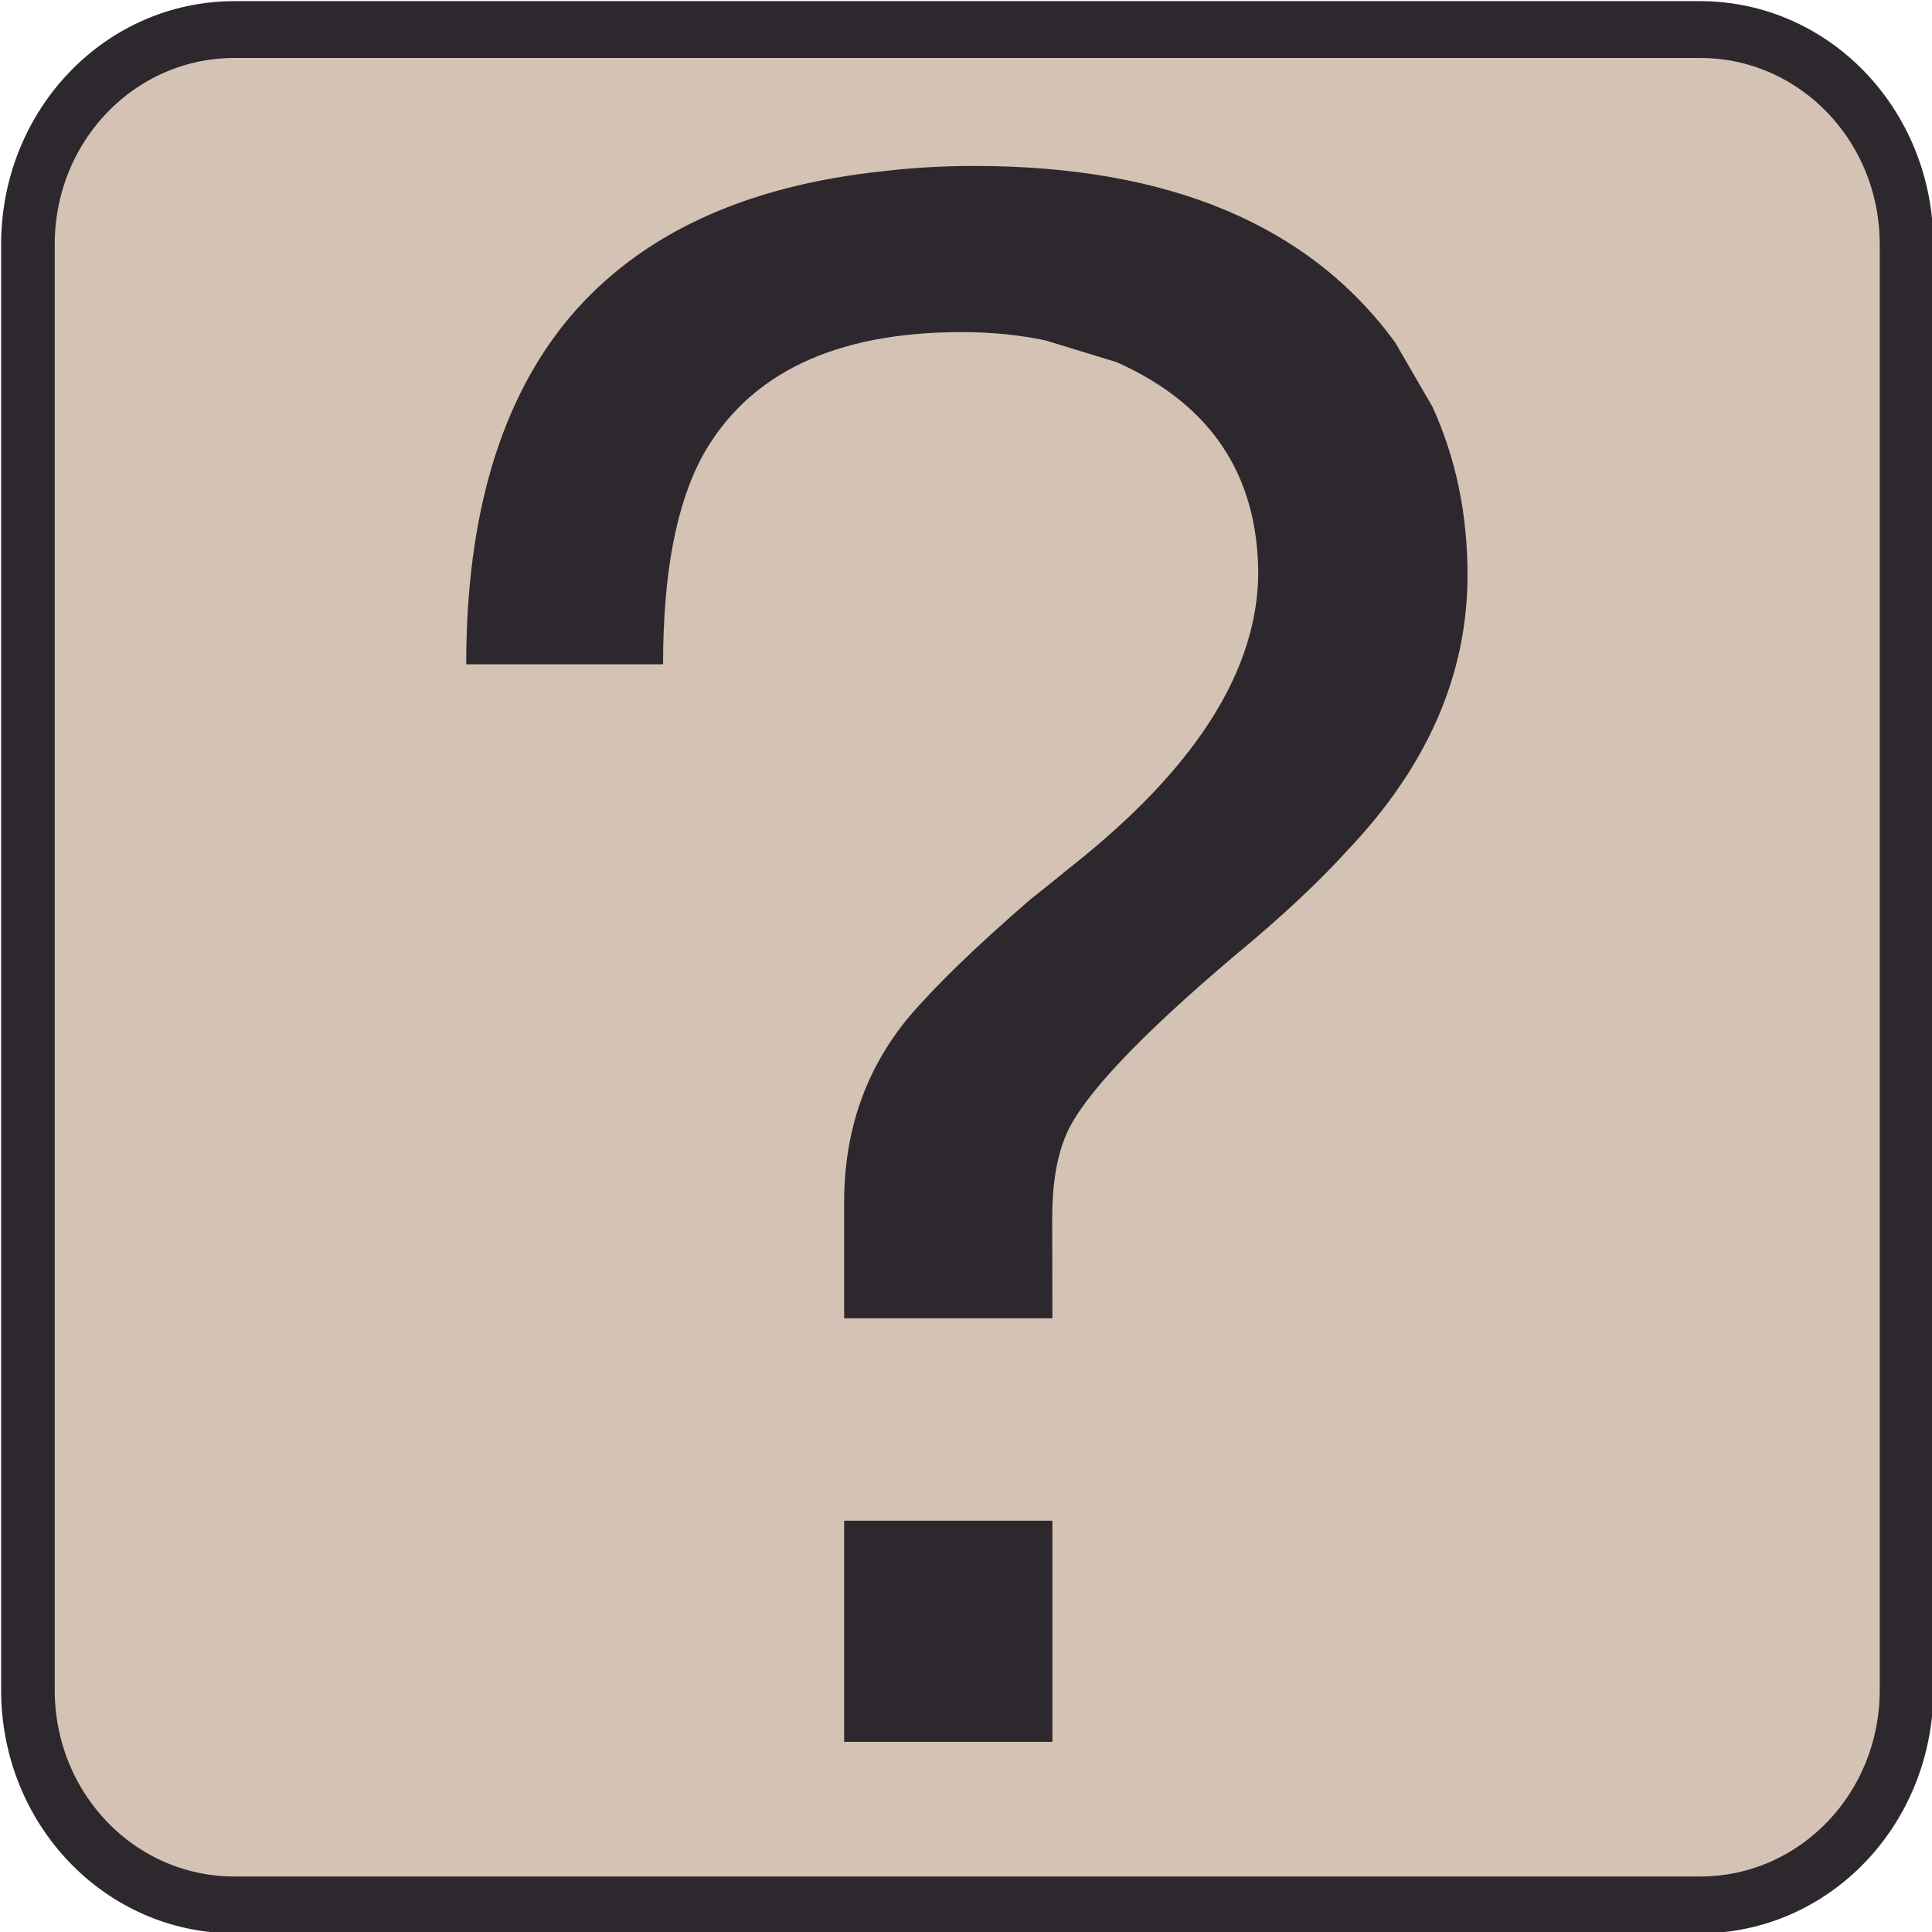
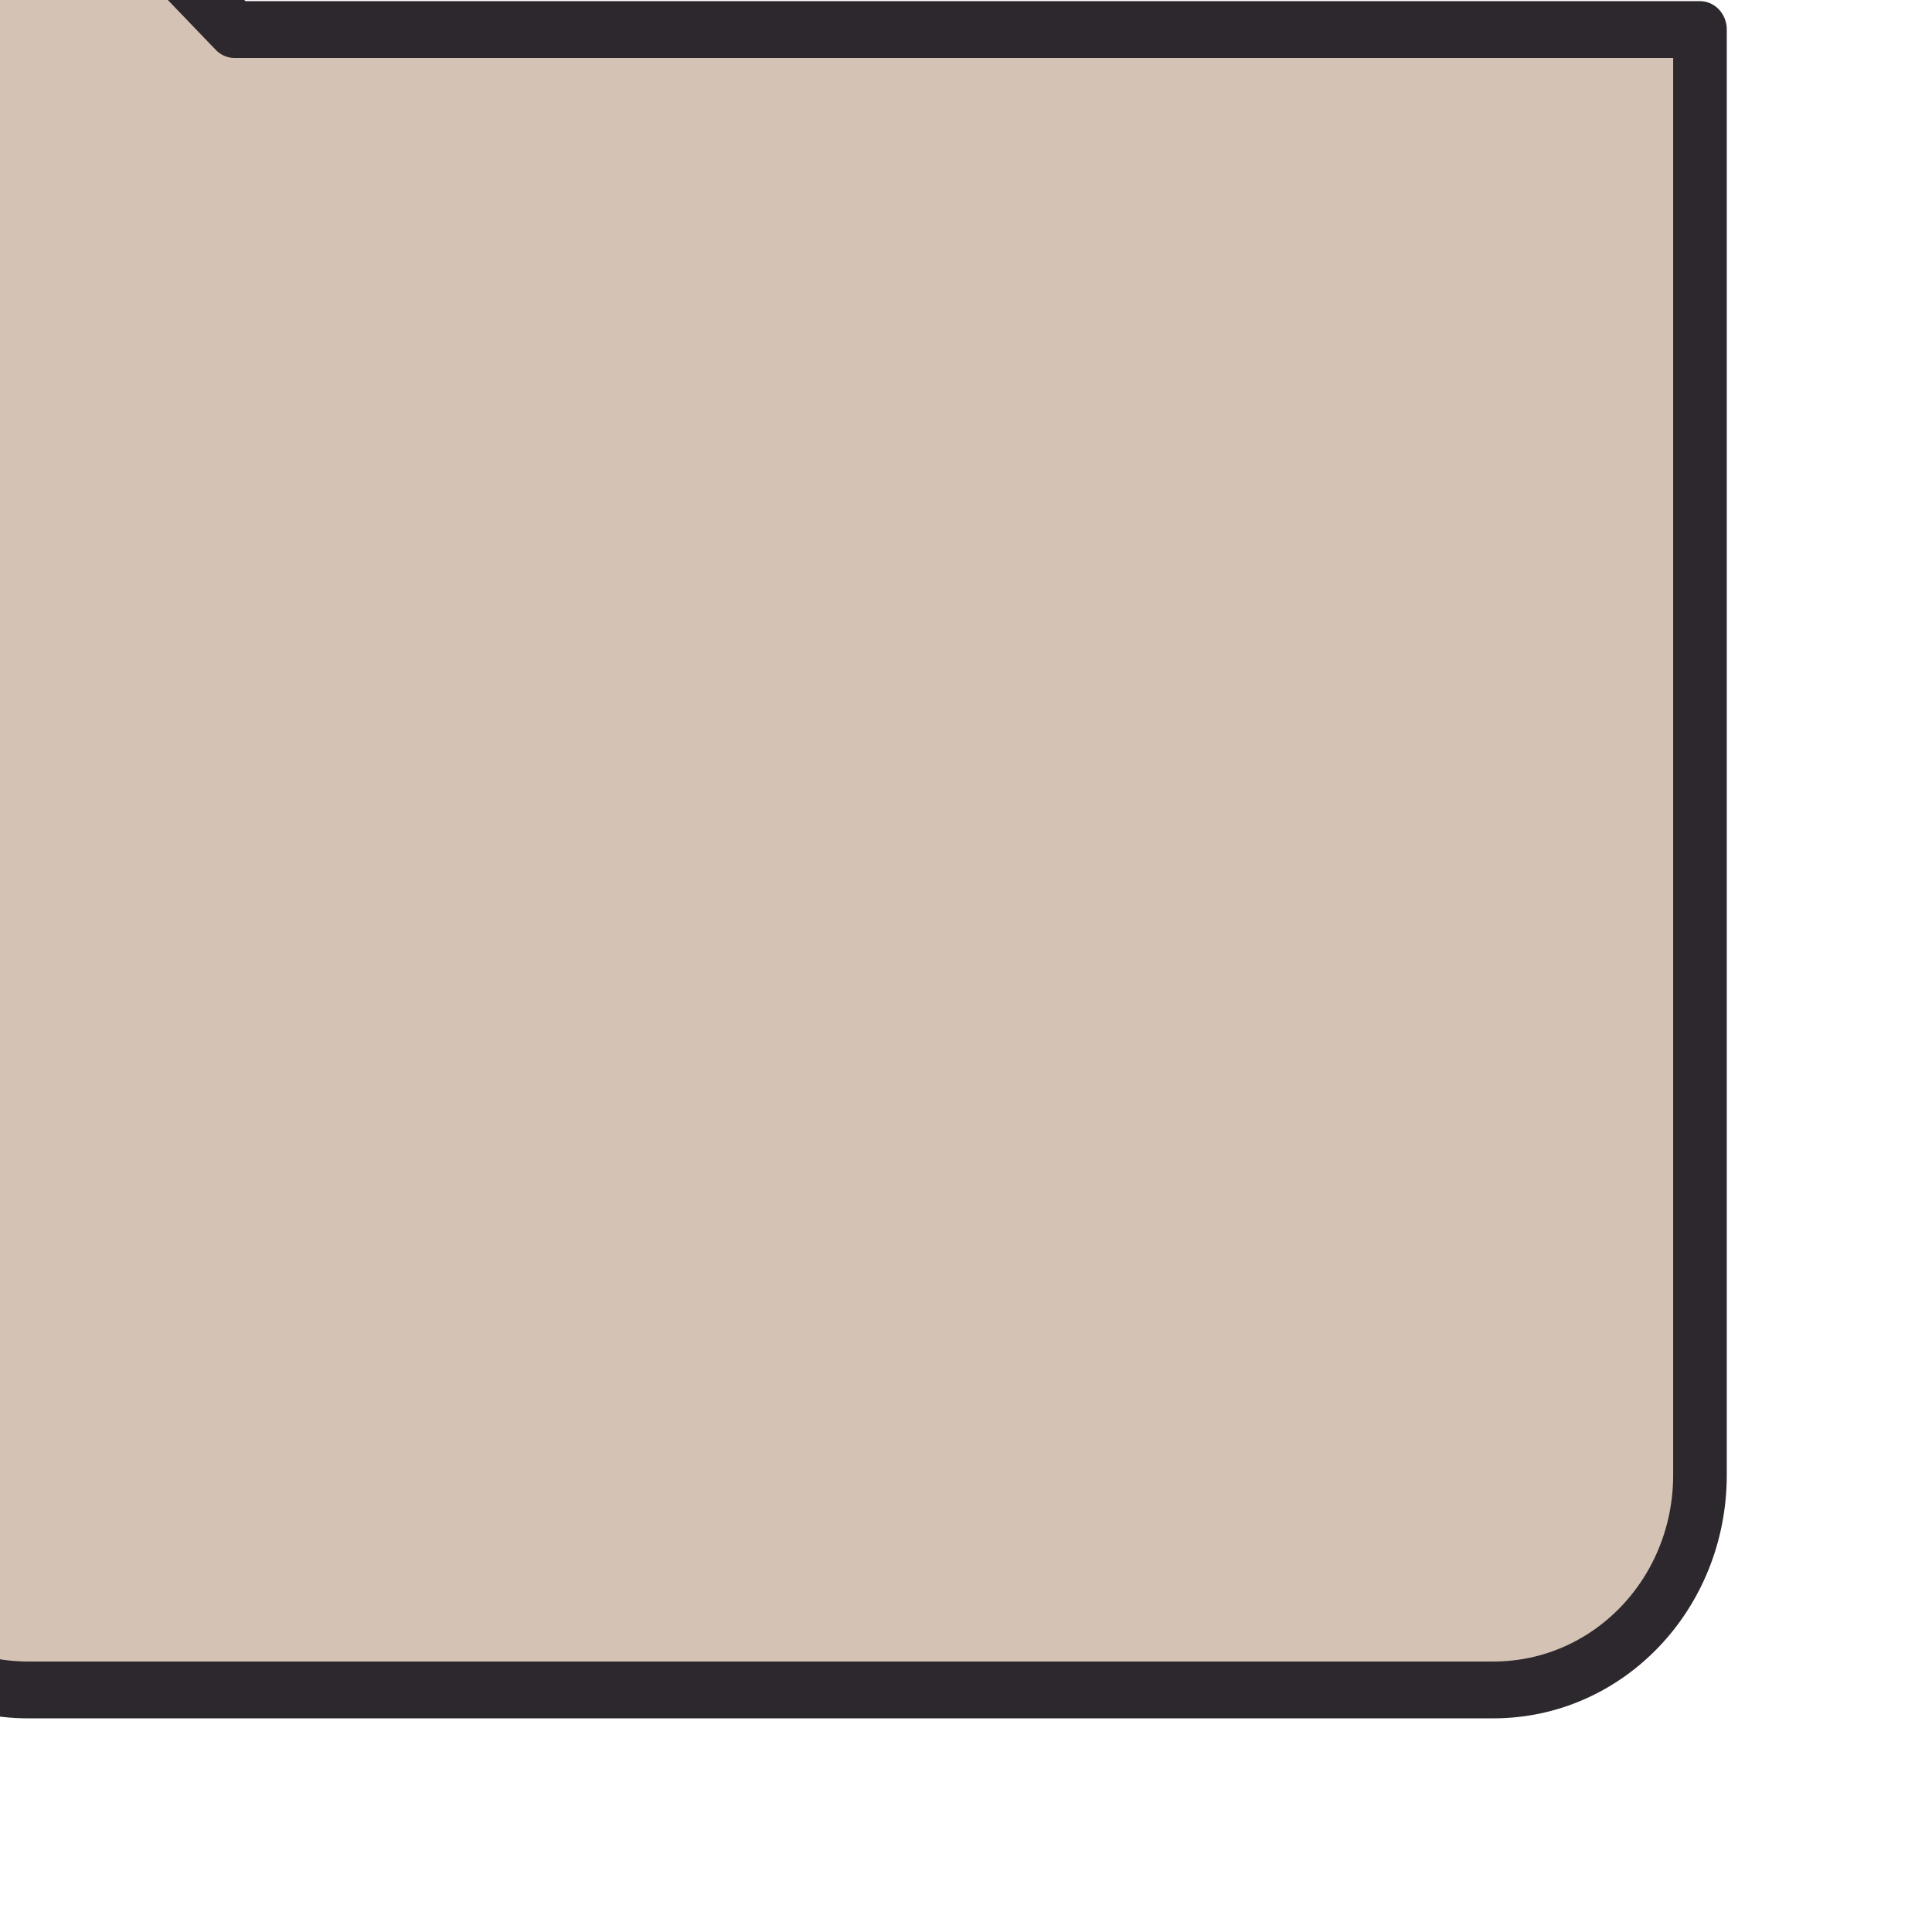
<svg xmlns="http://www.w3.org/2000/svg" width="70mm" height="70mm" version="1.1" viewBox="0 0 264.57 264.57">
  <g transform="matrix(3.682 0 0 3.902 -334.03 -444.8)">
-     <path d="m99.441 115.03h54.504c4.256 0 7.683 3.365 7.683 7.545v50.726c0 4.18-3.426 7.545-7.683 7.545h-54.504c-4.256 0-7.683-3.365-7.683-7.545v-50.726c0-4.18 3.426-7.545 7.683-7.545z" fill="#d4c3b4" stroke="#2d282d" stroke-linejoin="round" stroke-width="1.994" style="paint-order:markers fill stroke" />
+     <path d="m99.441 115.03h54.504v50.726c0 4.18-3.426 7.545-7.683 7.545h-54.504c-4.256 0-7.683-3.365-7.683-7.545v-50.726c0-4.18 3.426-7.545 7.683-7.545z" fill="#d4c3b4" stroke="#2d282d" stroke-linejoin="round" stroke-width="1.994" style="paint-order:markers fill stroke" />
    <g transform="matrix(2.443 0 0 2.115 -136.72 -101.41)" style="paint-order:markers stroke fill" aria-label="?">
-       <path d="m109.12 123.72h-3.17v-1.929q0-1.774 0.982-3.066 0.603-0.775 1.843-1.946 0.241-0.207 0.844-0.741 2.601-2.325 2.635-4.651 0-2.481-2.153-3.531l-1.085-0.362q-0.603-0.138-1.275-0.138-2.894 0-3.945 2.05-0.603 1.206-0.603 3.462h-2.997q0-3.721 1.585-5.771 1.602-2.05 4.771-2.412 0.672-0.086 1.378-0.086 4.444 0 6.408 2.928l0.568 1.068q0.534 1.275 0.534 2.791 0 2.463-1.809 4.548-0.672 0.81-1.723 1.757-2.222 2.05-2.584 2.997-0.207 0.534-0.207 1.378zm0 3.359v3.669h-3.17v-3.669z" fill="#2d282d" stroke-width=".265" style="paint-order:markers stroke fill" />
-     </g>
+       </g>
  </g>
</svg>